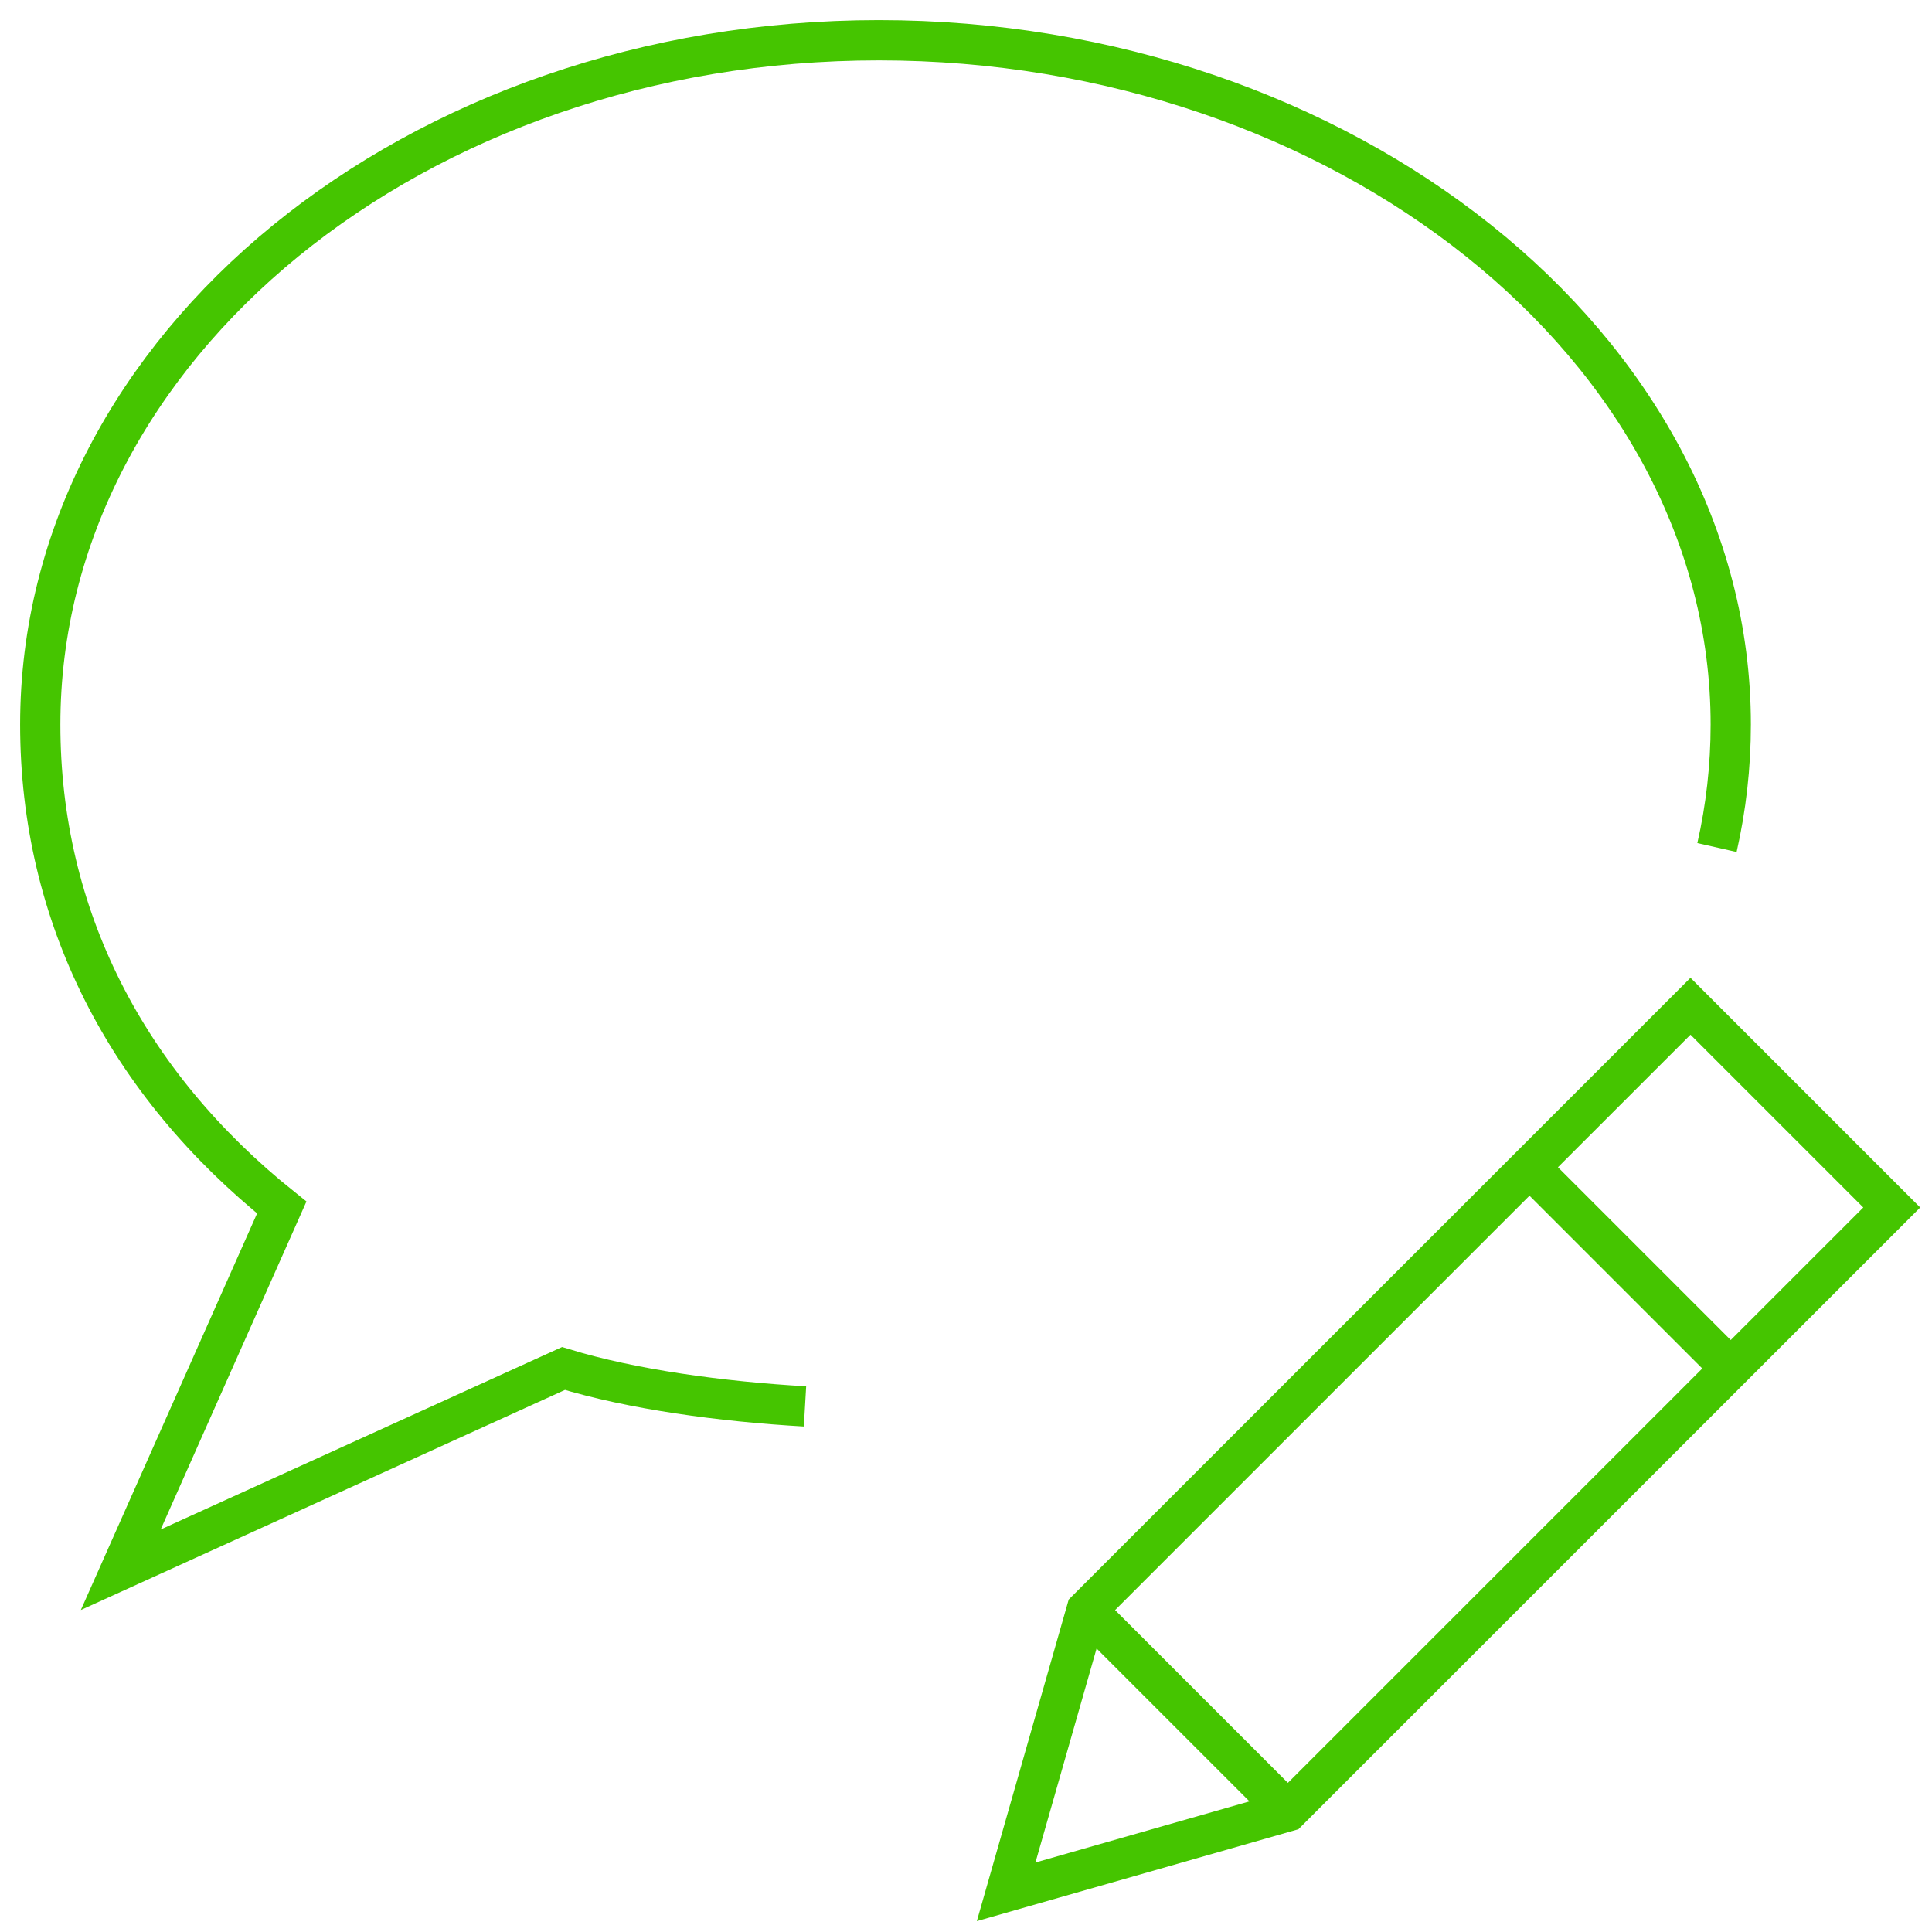
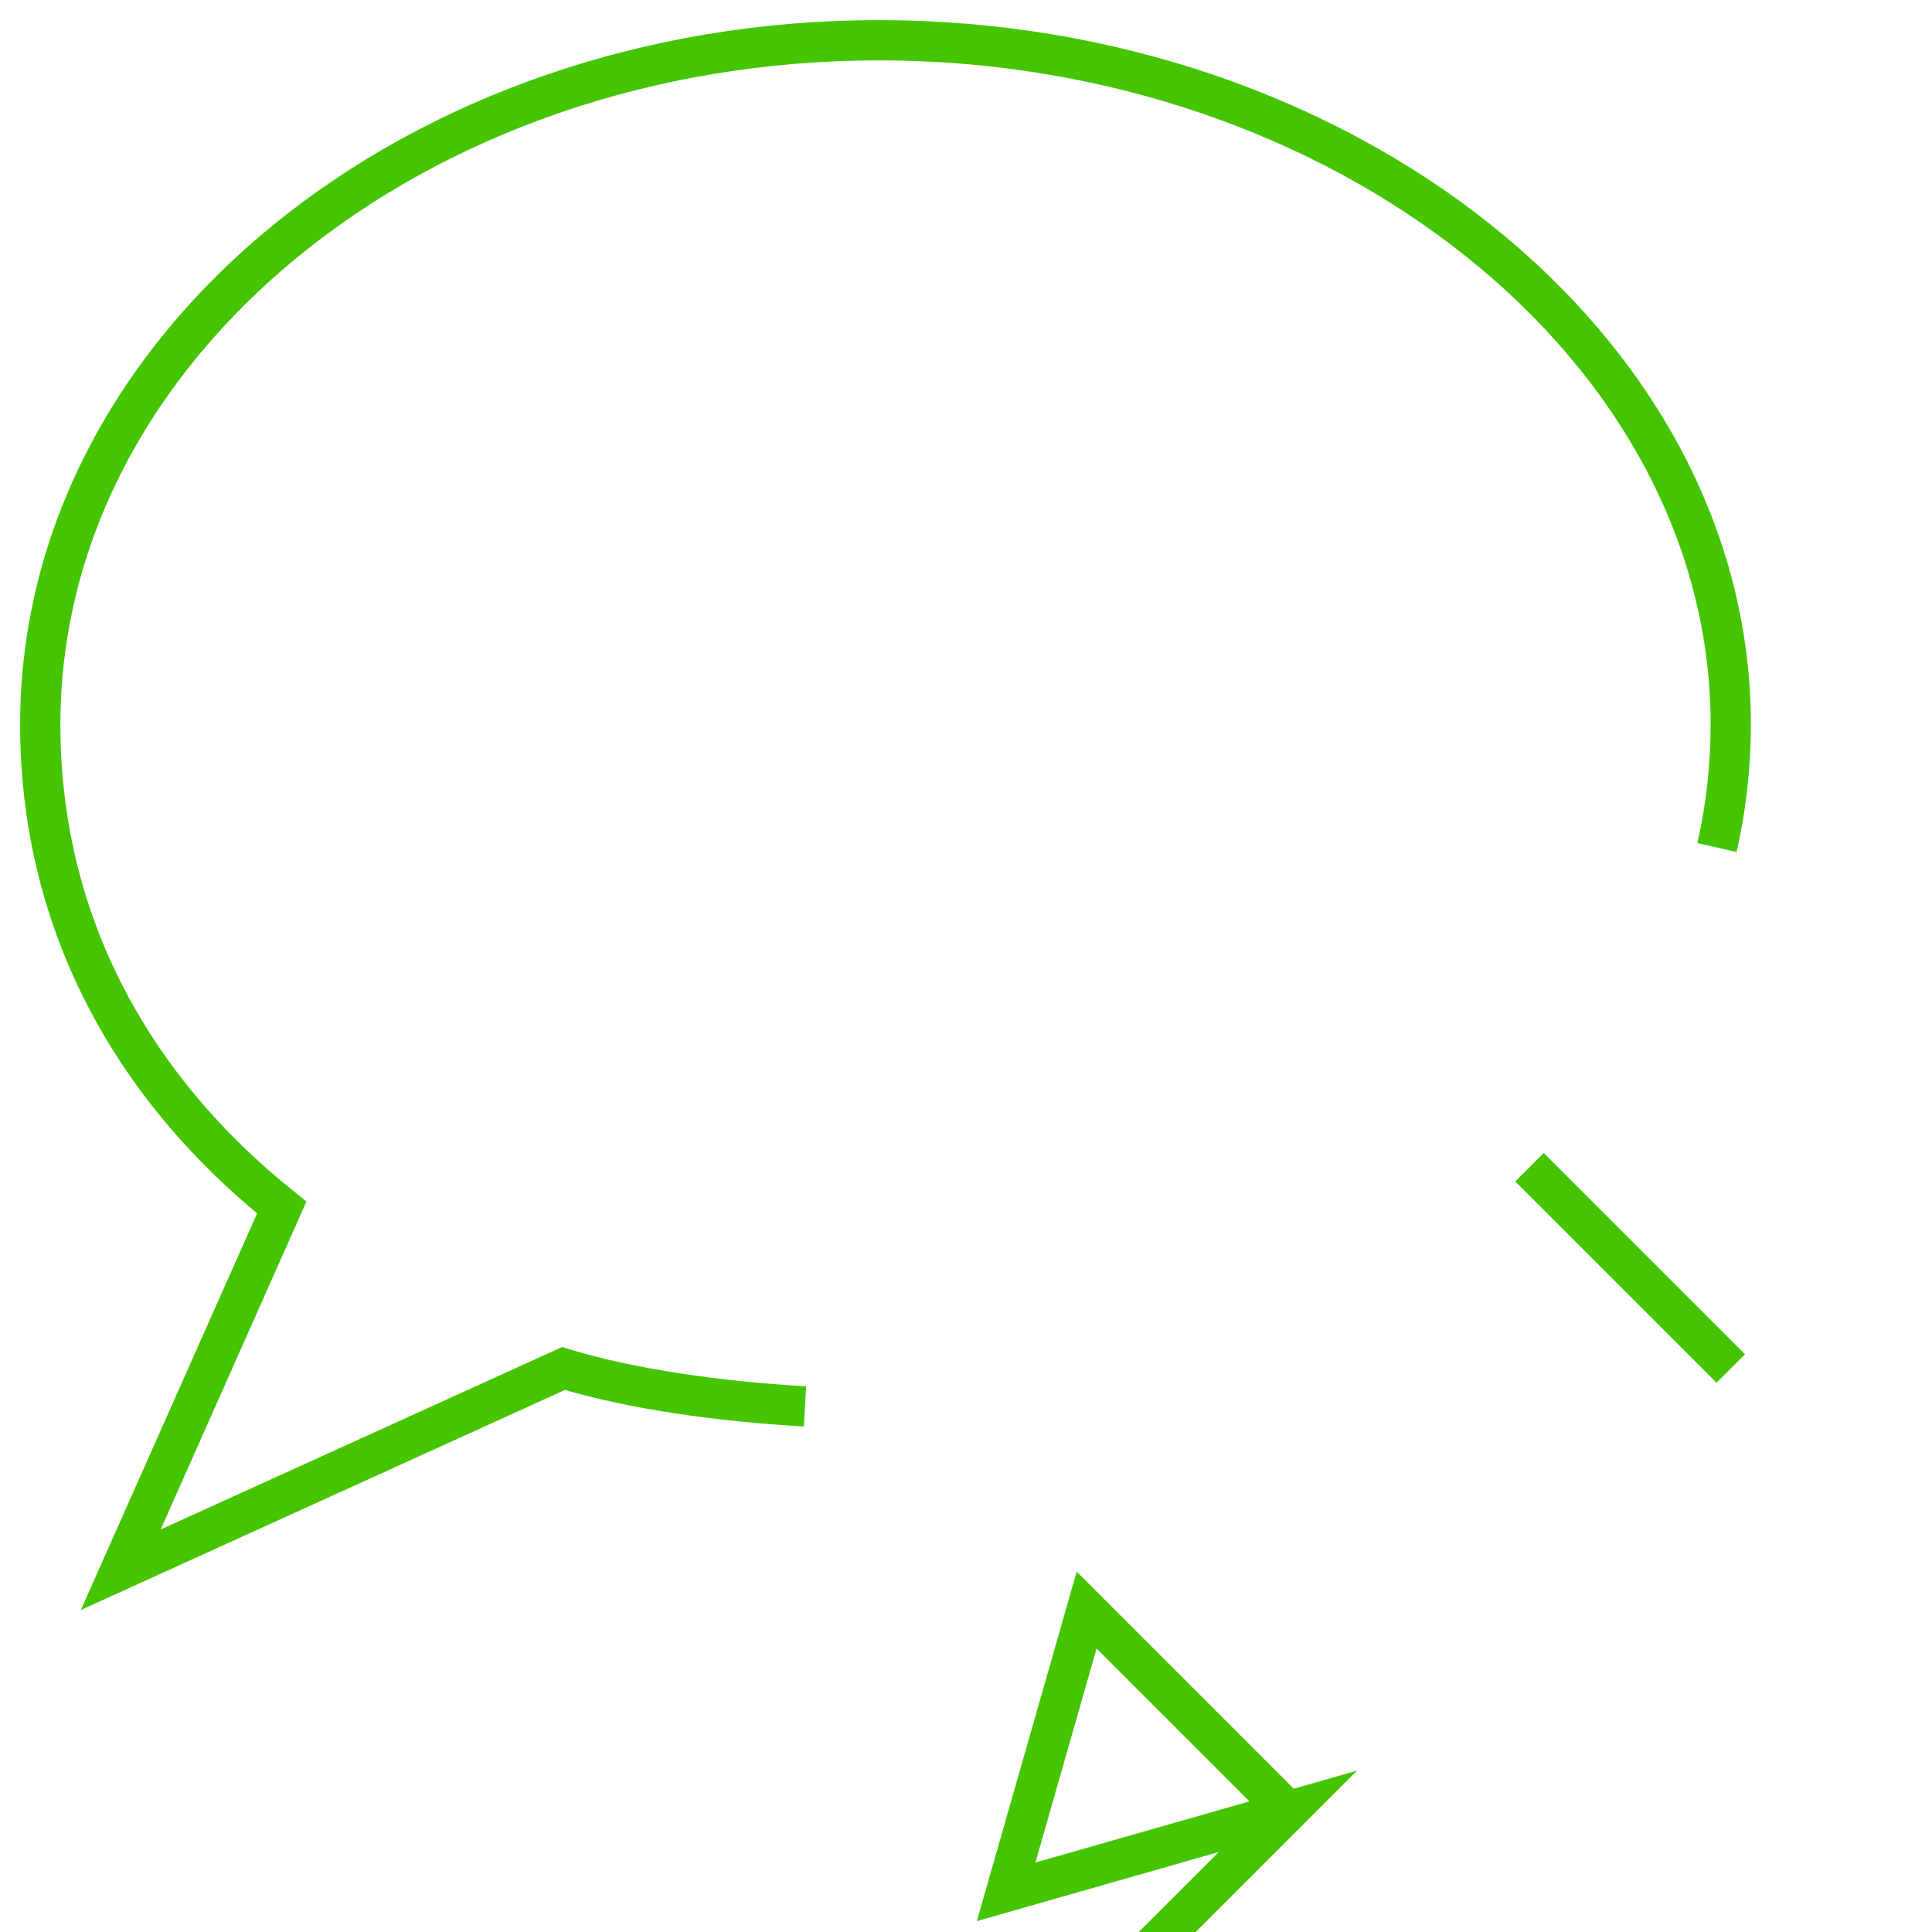
<svg xmlns="http://www.w3.org/2000/svg" viewBox="0 0 48 48" style="stroke: #45c500;">
-   <path d="M20 34.942c-2.083-.12-4.292-.42-6-.942L3 39l4-9c-3.858-3.086-6-7.246-6-12C1 8.61 10.328 1 21.835 1 33.343 1 43 8.61 43 18c0 1.044-.117 2.065-.342 3.057M31.997 45.002l-7 2 2-7L42 25l5 5-15.003 15.002zM38 29l5 5m-16.003 6.002l5 5" fill="none" />
+   <path d="M20 34.942c-2.083-.12-4.292-.42-6-.942L3 39l4-9c-3.858-3.086-6-7.246-6-12C1 8.61 10.328 1 21.835 1 33.343 1 43 8.61 43 18c0 1.044-.117 2.065-.342 3.057M31.997 45.002l-7 2 2-7l5 5-15.003 15.002zM38 29l5 5m-16.003 6.002l5 5" fill="none" />
</svg>